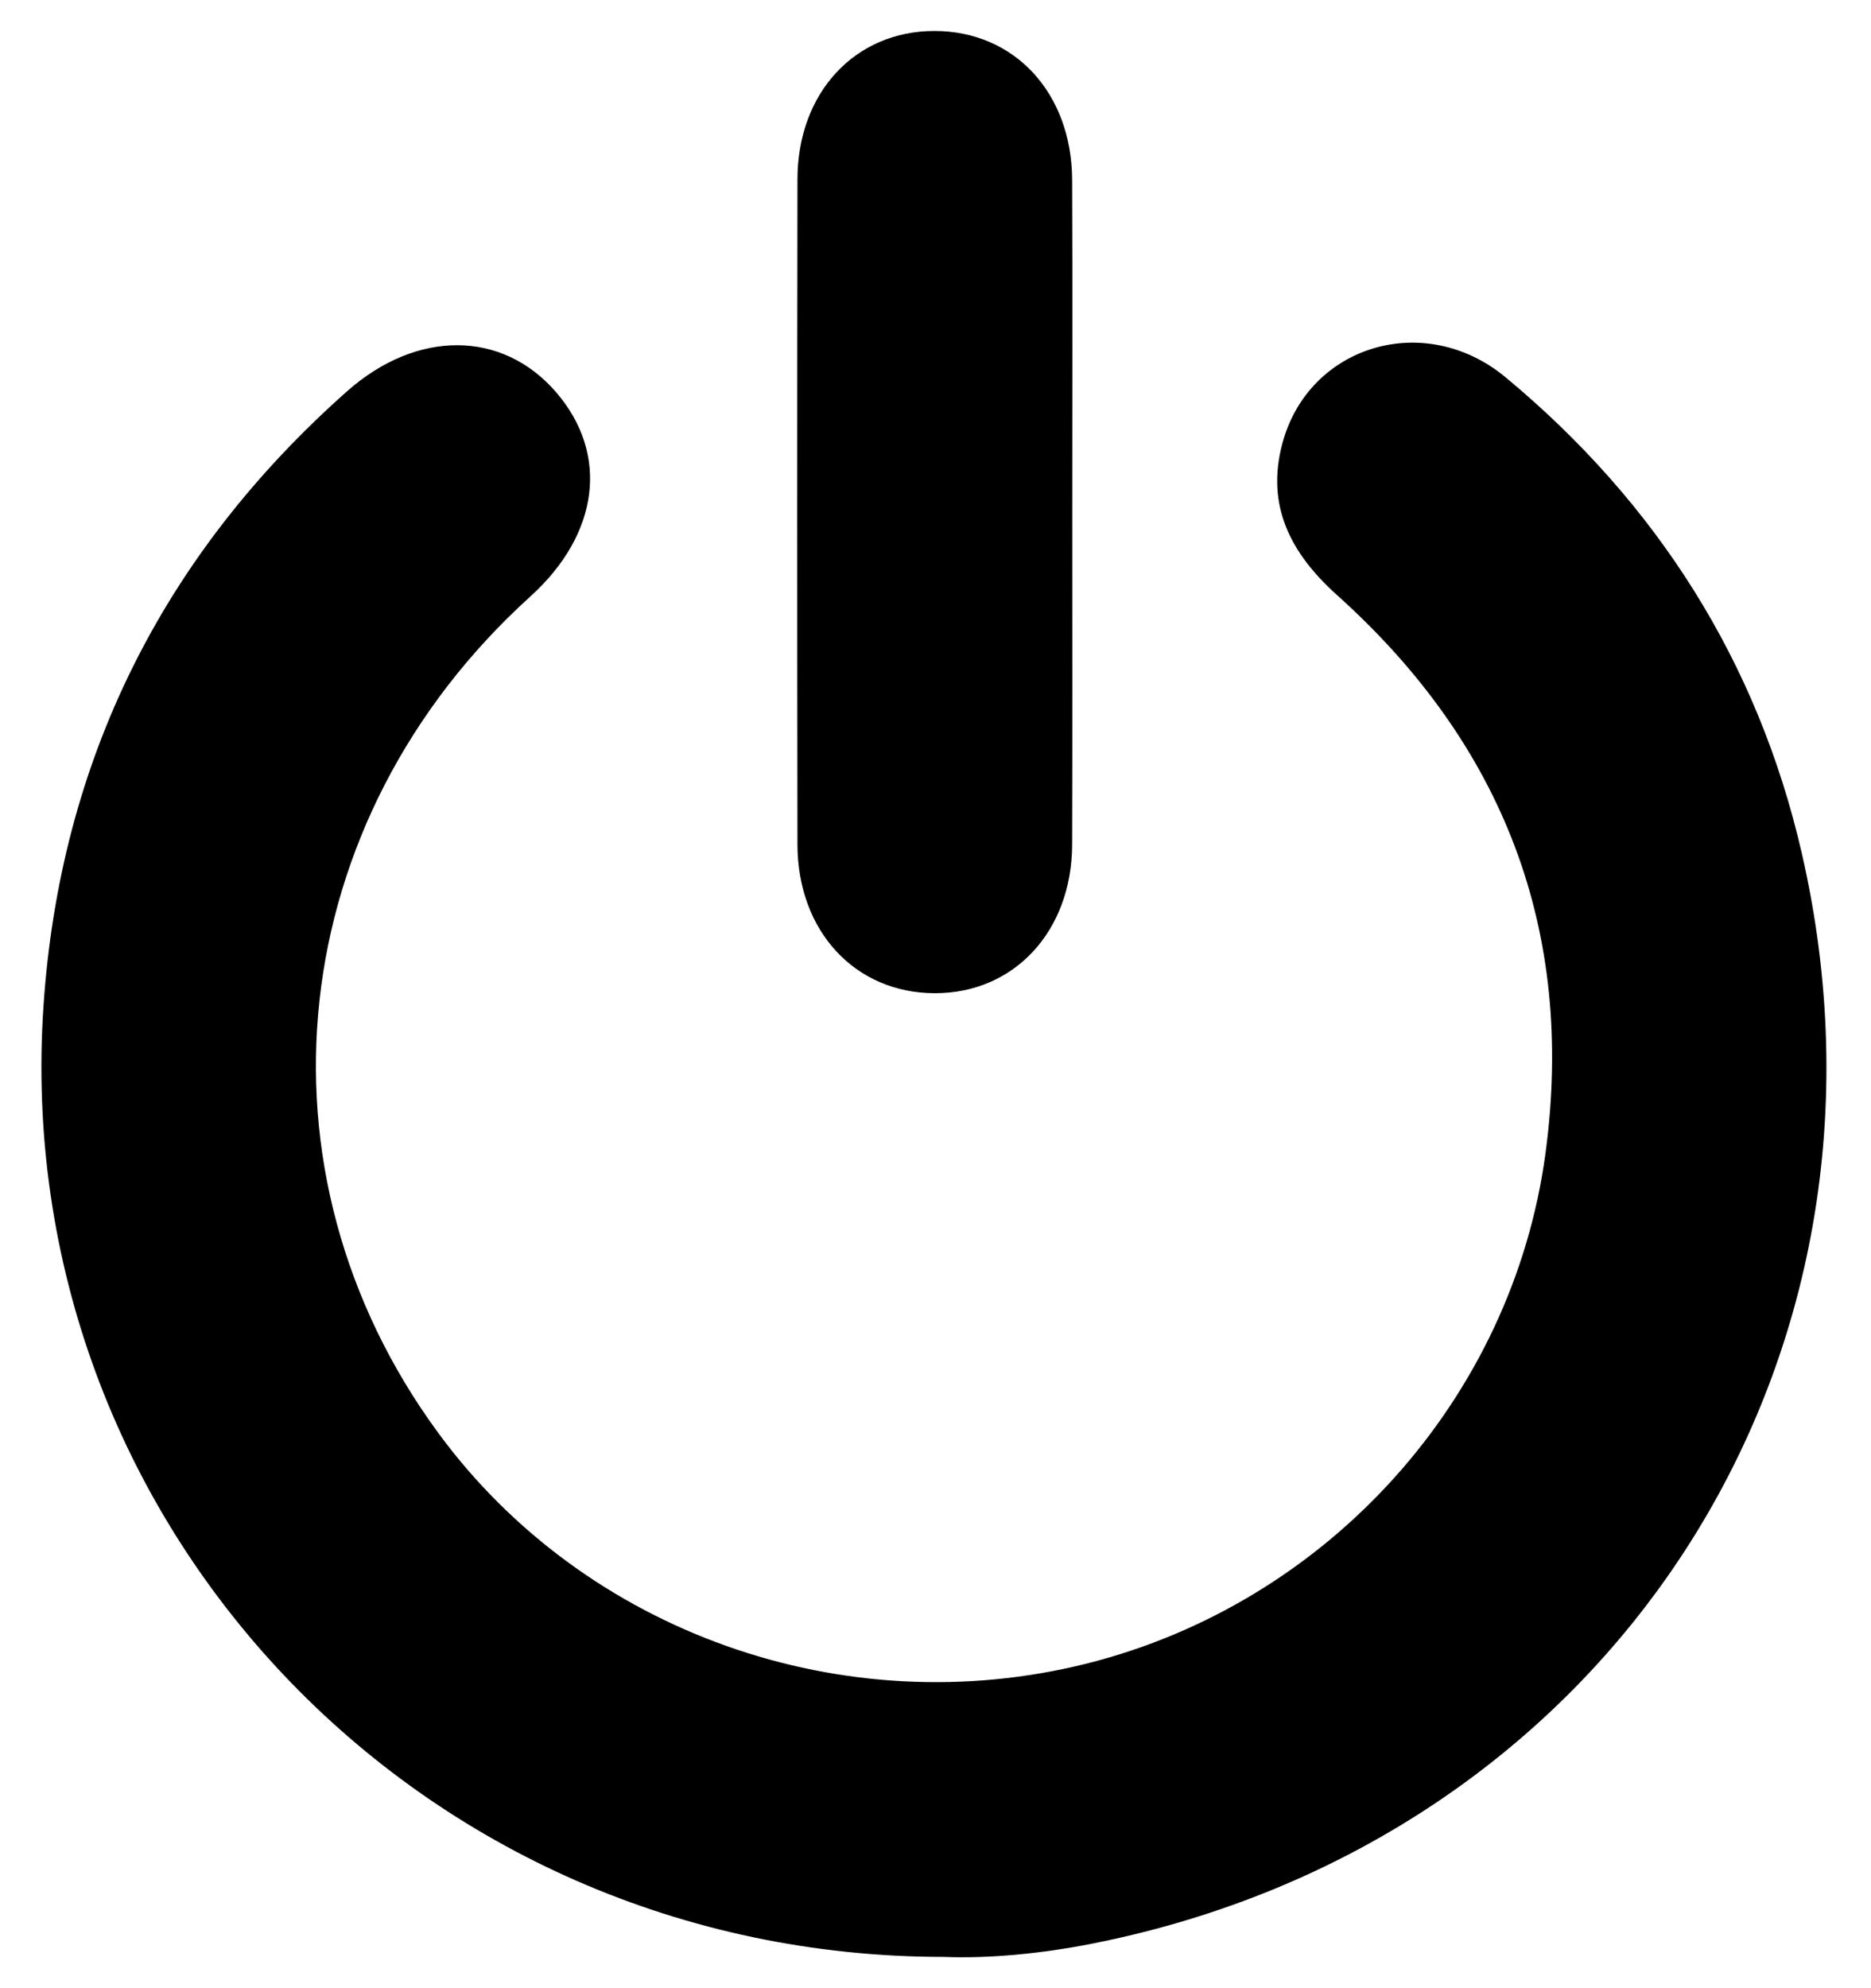
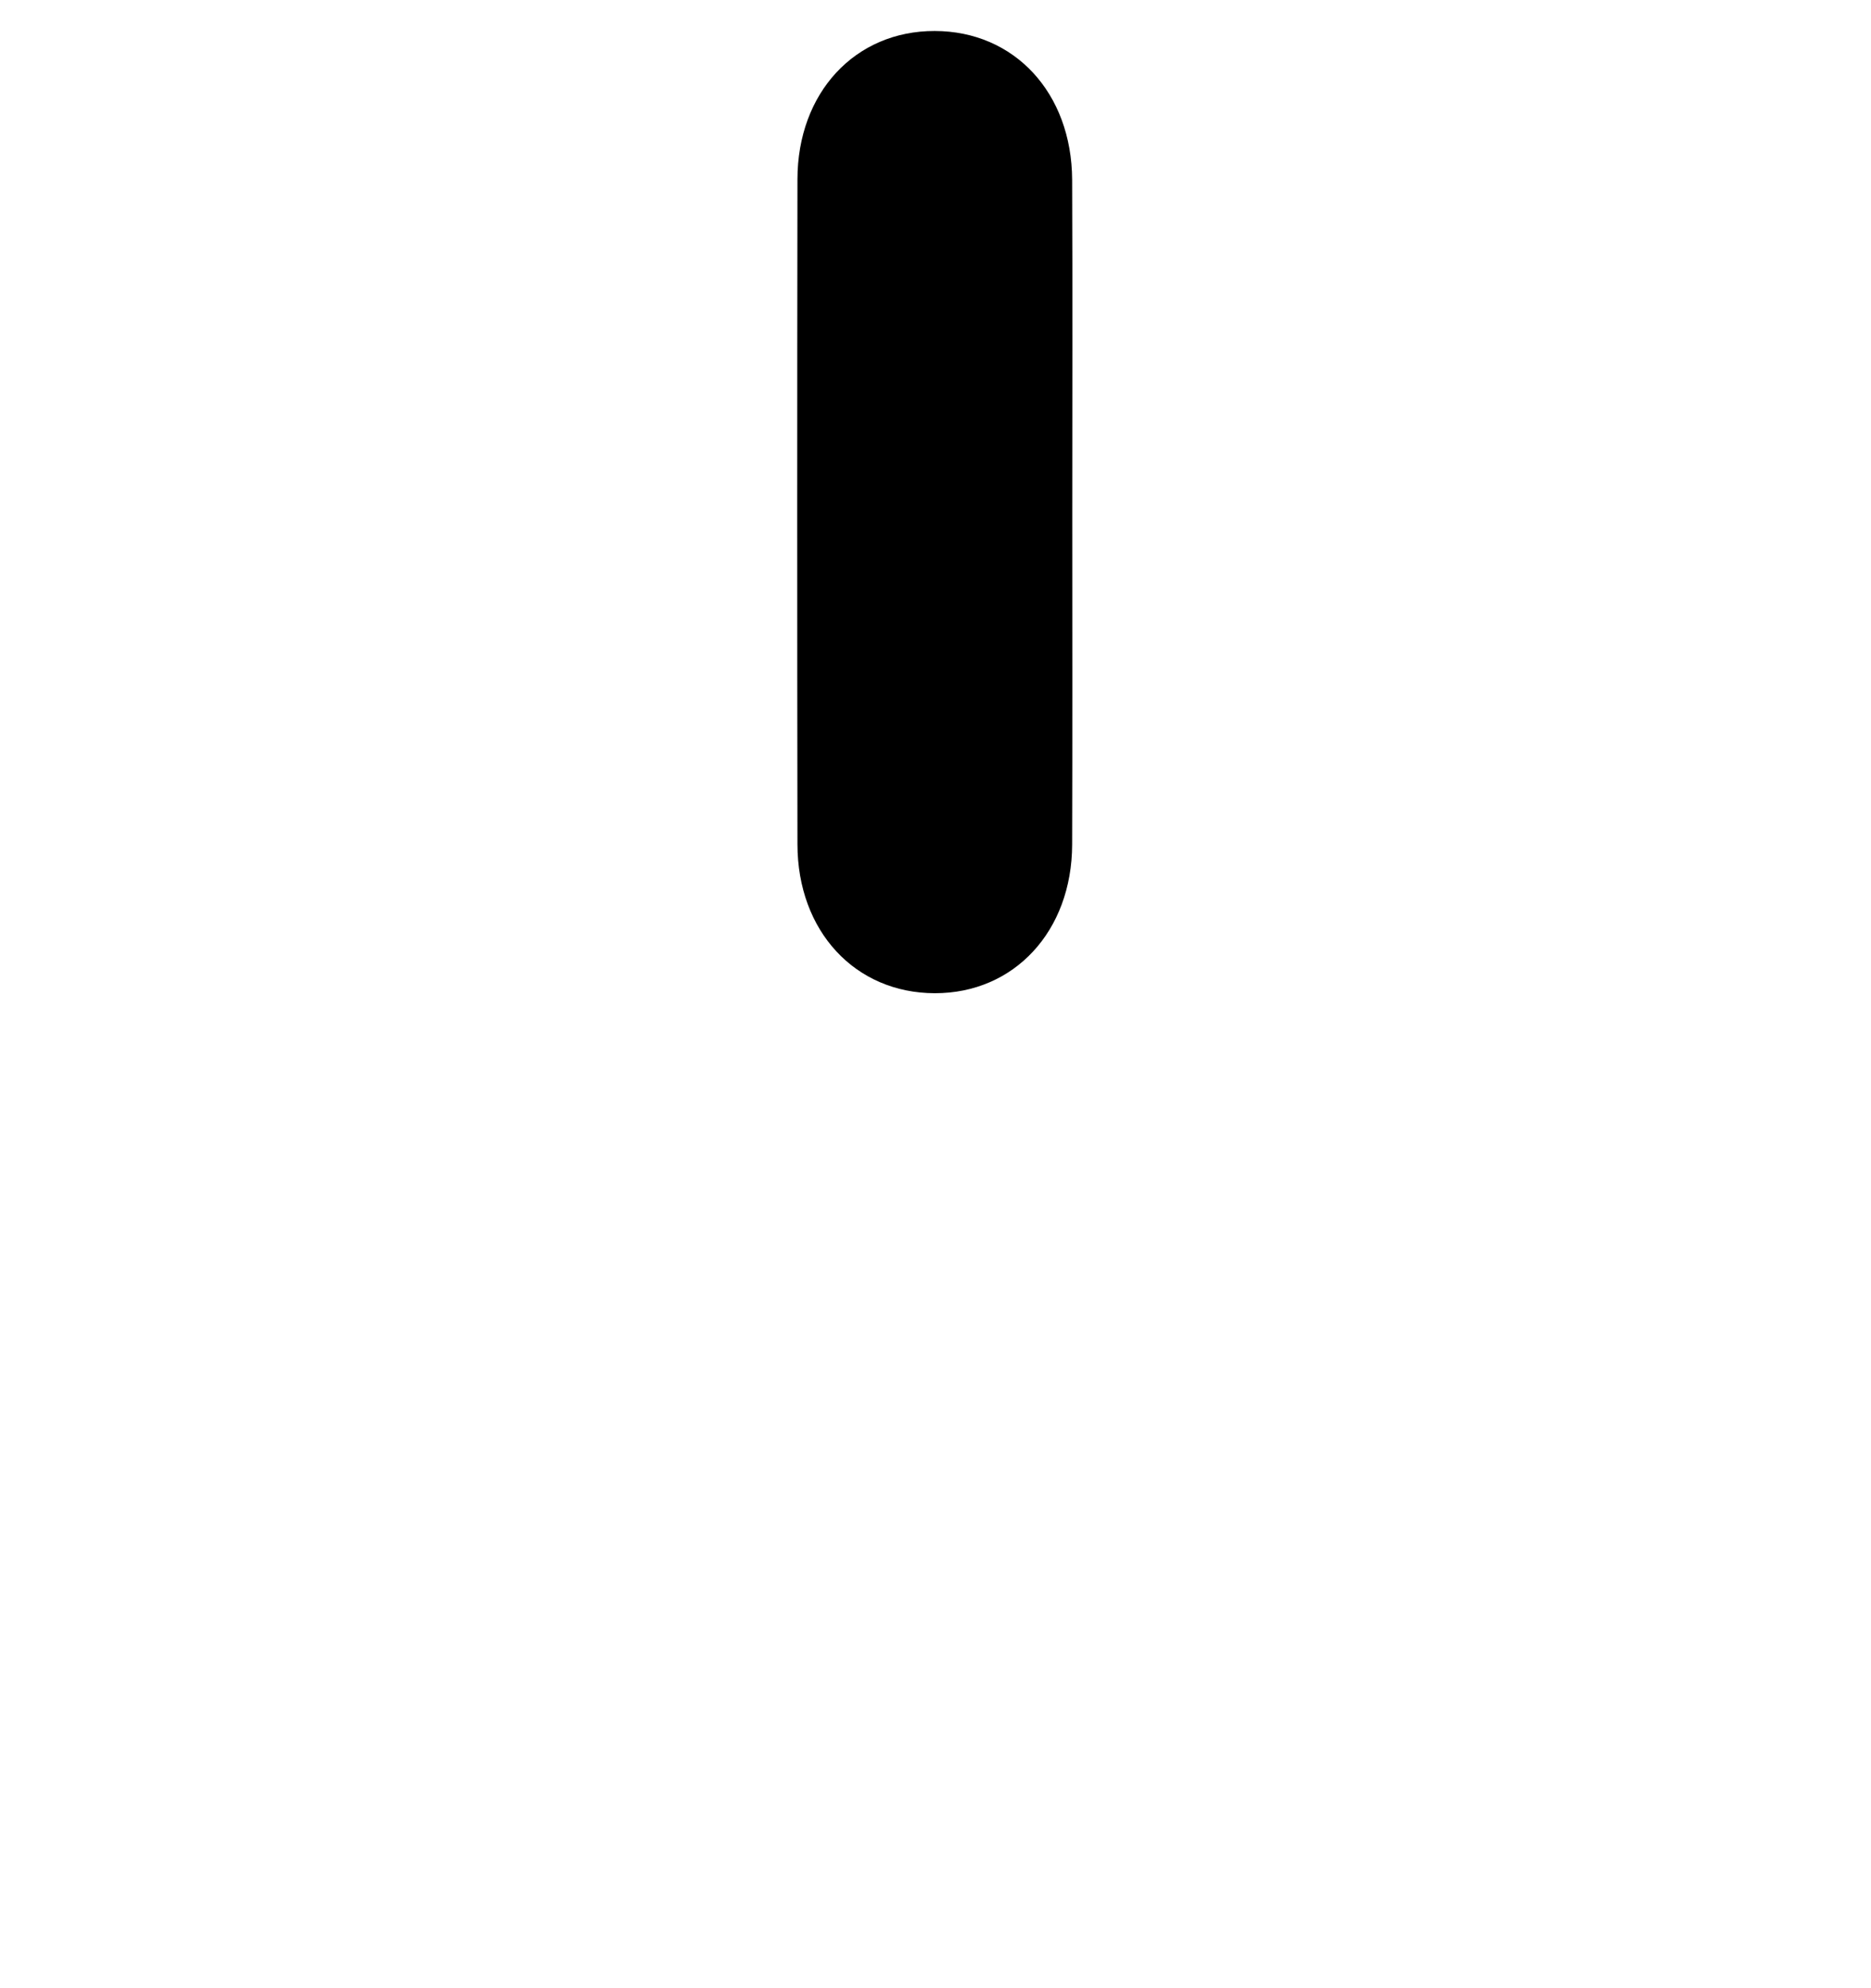
<svg xmlns="http://www.w3.org/2000/svg" width="32" height="34" viewBox="0 0 32 34">
-   <path d="M16.146 33.465c-8.987.001-16-7.44-15.402-16.266.283-4.185 2.035-7.709 5.19-10.506 1.194-1.059 2.657-1.05 3.575.012.914 1.057.743 2.426-.438 3.495-4.218 3.82-4.875 9.818-1.57 14.312 2.504 3.405 6.931 4.978 11.084 3.937 4.135-1.038 7.286-4.53 7.849-8.735.509-3.807-.724-6.984-3.565-9.536-.799-.717-1.221-1.534-.936-2.597.45-1.678 2.434-2.277 3.817-1.129 2.584 2.145 4.312 4.858 5.065 8.133 2.008 8.736-3.317 16.905-12.124 18.651-.89.177-1.792.259-2.548.229z" />
  <path d="M18.339 8.795c0 1.882.004 3.765-.002 5.648-.004 1.483-.993 2.545-2.351 2.542-1.36-.003-2.346-1.06-2.347-2.547q-.008-5.685 0-11.37c.001-1.484.987-2.541 2.348-2.538 1.361.002 2.343 1.057 2.35 2.545.008 1.907.002 3.814.002 5.721z" />
</svg>